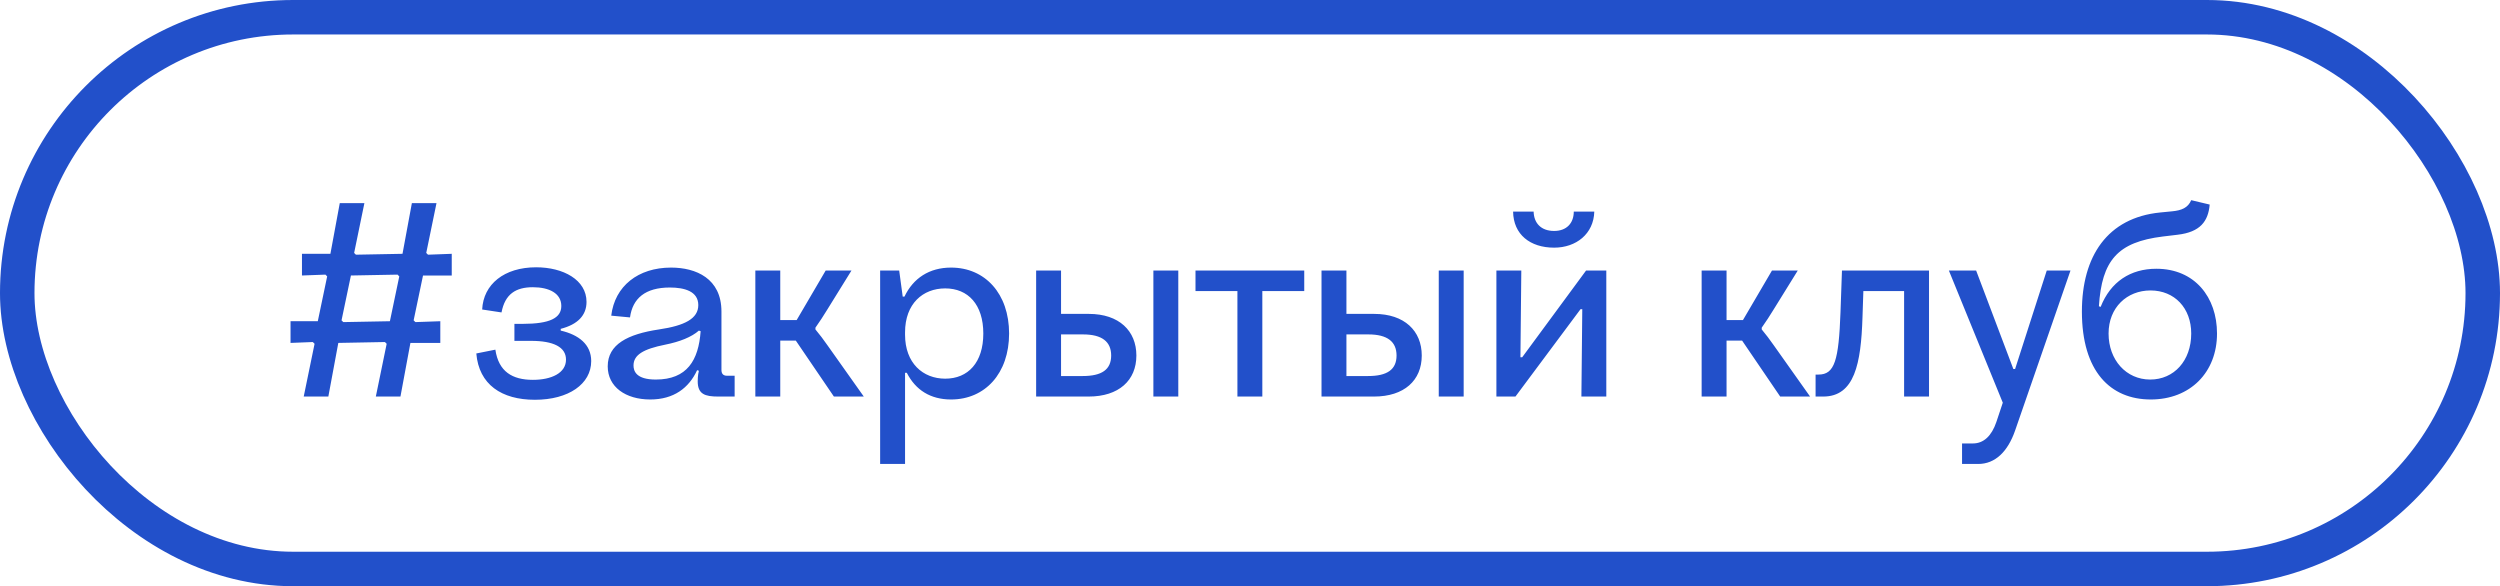
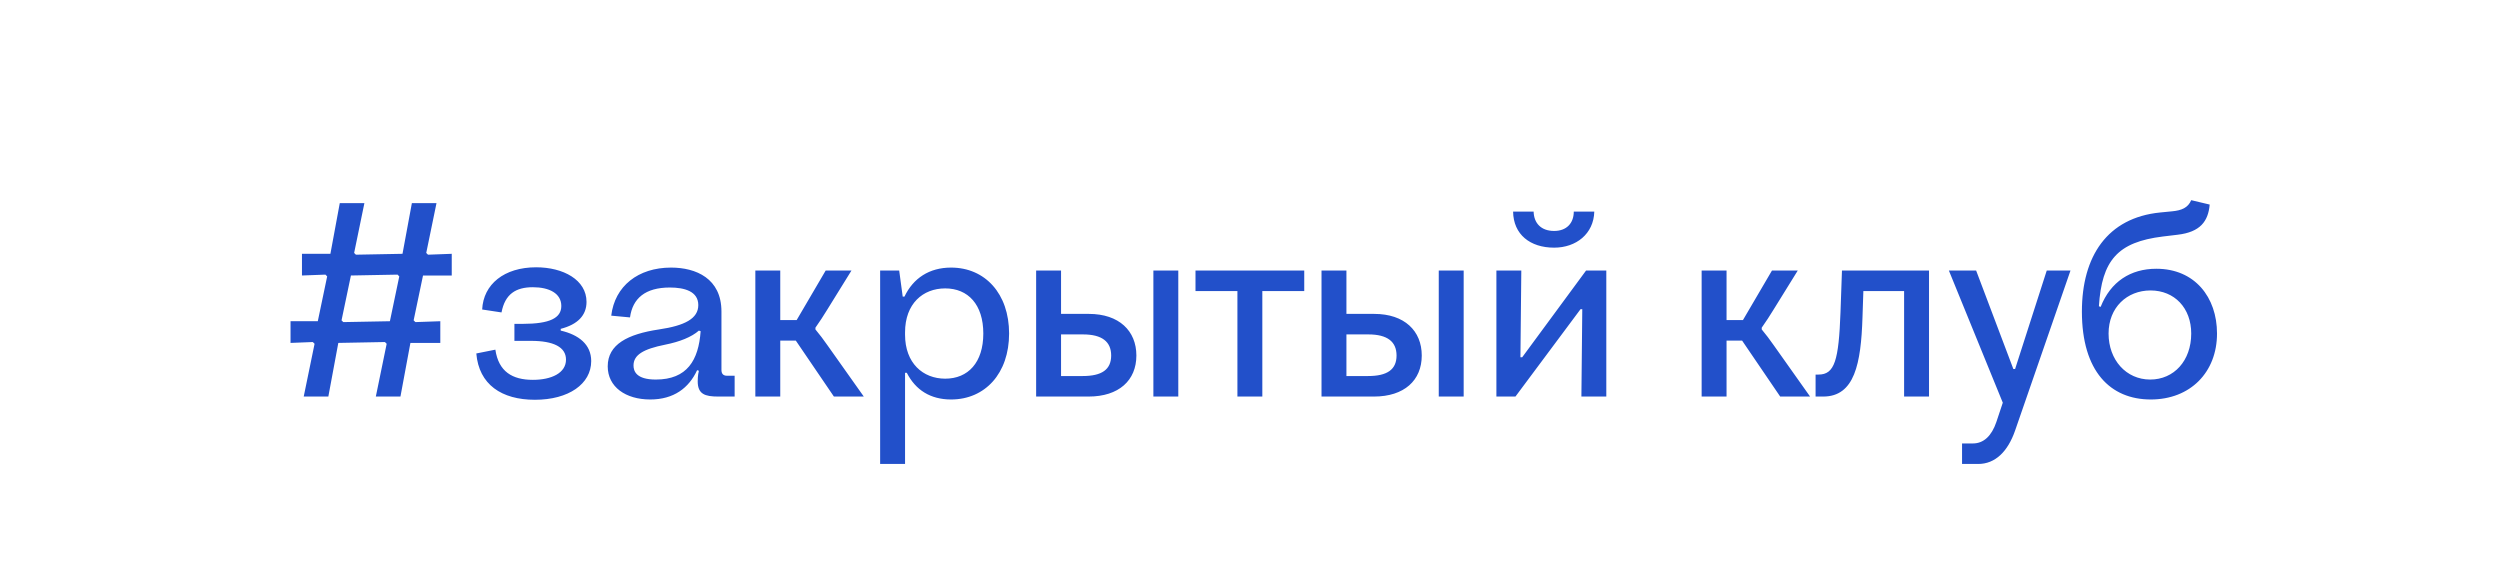
<svg xmlns="http://www.w3.org/2000/svg" width="145" height="34" viewBox="0 0 145 34" fill="none">
-   <rect x="1" y="1" width="143" height="32" rx="16" stroke="#2250CA" stroke-width="2" />
  <path d="M21.798 23L22.427 19.94L22.325 19.838L19.622 19.889L19.044 23H17.616L18.245 19.94L18.143 19.838L16.851 19.889V18.631H18.432L18.976 16.03L18.874 15.928L17.514 15.979V14.721H19.163L19.707 11.78H21.135L20.54 14.67L20.642 14.772L23.345 14.721L23.889 11.78H25.317L24.722 14.67L24.824 14.772L26.201 14.721V15.979H24.535L23.991 18.58L24.093 18.682L25.538 18.631V19.889H23.804L23.226 23H21.798ZM19.809 18.58L19.911 18.682L22.614 18.631L23.158 16.03L23.056 15.928L20.353 15.979L19.809 18.58ZM31.026 23.187C29.088 23.187 27.779 22.303 27.626 20.501L28.731 20.28C28.918 21.555 29.717 22.031 30.907 22.031C31.978 22.031 32.828 21.64 32.828 20.858C32.828 20.127 32.097 19.77 30.805 19.77H29.836V18.784H30.312C31.893 18.784 32.556 18.444 32.556 17.747C32.556 17.016 31.859 16.659 30.907 16.659C29.921 16.659 29.292 17.05 29.088 18.121L27.966 17.951C28.034 16.489 29.241 15.503 31.094 15.503C32.675 15.503 34.018 16.234 34.018 17.509C34.018 18.291 33.508 18.818 32.522 19.073V19.175C33.559 19.413 34.29 19.974 34.29 20.943C34.29 22.269 32.981 23.187 31.026 23.187ZM37.713 23.17C36.285 23.17 35.248 22.439 35.248 21.249C35.248 19.974 36.404 19.379 38.223 19.107C39.719 18.886 40.501 18.478 40.501 17.696C40.501 16.897 39.702 16.676 38.852 16.676C37.424 16.676 36.693 17.305 36.54 18.41L35.452 18.308C35.656 16.591 37.016 15.52 38.92 15.52C40.365 15.52 41.844 16.149 41.844 18.07V21.453C41.844 21.657 41.929 21.793 42.167 21.793H42.609V23H41.657C40.892 23 40.467 22.864 40.467 22.116C40.467 22.014 40.467 21.793 40.535 21.504L40.433 21.47C39.957 22.507 39.073 23.17 37.713 23.17ZM38.036 22.014C39.855 22.014 40.518 20.892 40.637 19.209L40.535 19.175C40.11 19.549 39.43 19.821 38.58 19.991C37.305 20.246 36.744 20.586 36.744 21.198C36.744 21.521 36.897 22.014 38.036 22.014ZM48.366 23L46.156 19.753H45.255V23H43.81V15.69H45.255V18.563H46.207L47.89 15.69H49.386L47.975 17.968C47.771 18.308 47.533 18.665 47.295 19.005V19.107C47.533 19.396 47.771 19.702 47.992 20.025L50.1 23H48.366ZM51.048 26.91V15.69H52.153L52.357 17.203H52.459C52.969 16.132 53.904 15.52 55.162 15.52C57.134 15.52 58.528 17.033 58.528 19.345C58.528 21.657 57.134 23.17 55.162 23.17C53.972 23.17 53.105 22.626 52.595 21.623H52.493V26.91H51.048ZM52.493 19.413C52.493 21.062 53.53 21.963 54.822 21.963C56.148 21.963 57.032 21.028 57.032 19.345C57.032 17.662 56.148 16.727 54.822 16.727C53.53 16.727 52.493 17.611 52.493 19.277V19.413ZM60.096 23V15.69H61.541V18.206H63.156C64.907 18.206 65.91 19.192 65.91 20.62C65.91 22.065 64.89 23 63.139 23H60.096ZM62.799 21.81C63.904 21.81 64.448 21.436 64.448 20.62C64.448 19.821 63.921 19.396 62.816 19.396H61.541V21.81H62.799ZM66.896 23V15.69H68.341V23H66.896ZM71.77 23V16.88H69.339V15.69H75.646V16.88H73.215V23H71.77ZM76.648 23V15.69H78.093V18.206H79.708C81.459 18.206 82.462 19.192 82.462 20.62C82.462 22.065 81.442 23 79.691 23H76.648ZM79.351 21.81C80.456 21.81 81 21.436 81 20.62C81 19.821 80.473 19.396 79.368 19.396H78.093V21.81H79.351ZM83.448 23V15.69H84.893V23H83.448ZM86.791 23V15.69H88.236L88.185 20.722H88.287L91.993 15.69H93.166V23H91.721L91.772 17.934H91.67L87.896 23H86.791ZM90.14 14.364C88.746 14.364 87.777 13.599 87.76 12.273H88.95C88.967 12.936 89.375 13.395 90.14 13.395C90.871 13.395 91.279 12.936 91.279 12.273H92.469C92.435 13.565 91.415 14.364 90.14 14.364ZM103.251 23L101.041 19.753H100.14V23H98.695V15.69H100.14V18.563H101.092L102.775 15.69H104.271L102.86 17.968C102.656 18.308 102.418 18.665 102.18 19.005V19.107C102.418 19.396 102.656 19.702 102.877 20.025L104.985 23H103.251ZM105.304 23V21.725H105.474C106.409 21.725 106.647 20.909 106.749 18.104L106.834 15.69H111.883V23L110.438 23V16.88H108.075L108.024 18.41C107.939 21.096 107.565 23 105.746 23H105.304ZM113.799 26.91V25.72H114.428C115.057 25.72 115.516 25.278 115.788 24.479L116.162 23.357L113.034 15.69H114.615L116.774 21.402H116.876L118.712 15.69H120.089L116.876 24.972C116.451 26.196 115.72 26.91 114.734 26.91H113.799ZM124.745 23.17C122.399 23.17 120.75 21.538 120.75 18.07C120.75 14.857 122.229 12.63 125.289 12.324L125.986 12.256C126.53 12.205 126.904 12.052 127.091 11.61L128.162 11.865C128.077 12.834 127.618 13.463 126.292 13.616L125.442 13.718C122.824 14.041 121.906 15.095 121.736 17.764L121.838 17.798C122.416 16.336 123.572 15.588 125.068 15.588C127.295 15.588 128.587 17.237 128.587 19.345C128.587 21.589 127.04 23.17 124.745 23.17ZM124.711 22.014C126.088 22.014 127.091 20.926 127.091 19.345C127.091 17.866 126.122 16.846 124.728 16.846C123.368 16.846 122.297 17.832 122.297 19.345C122.297 20.875 123.317 22.014 124.711 22.014Z" fill="#2250CA" />
</svg>